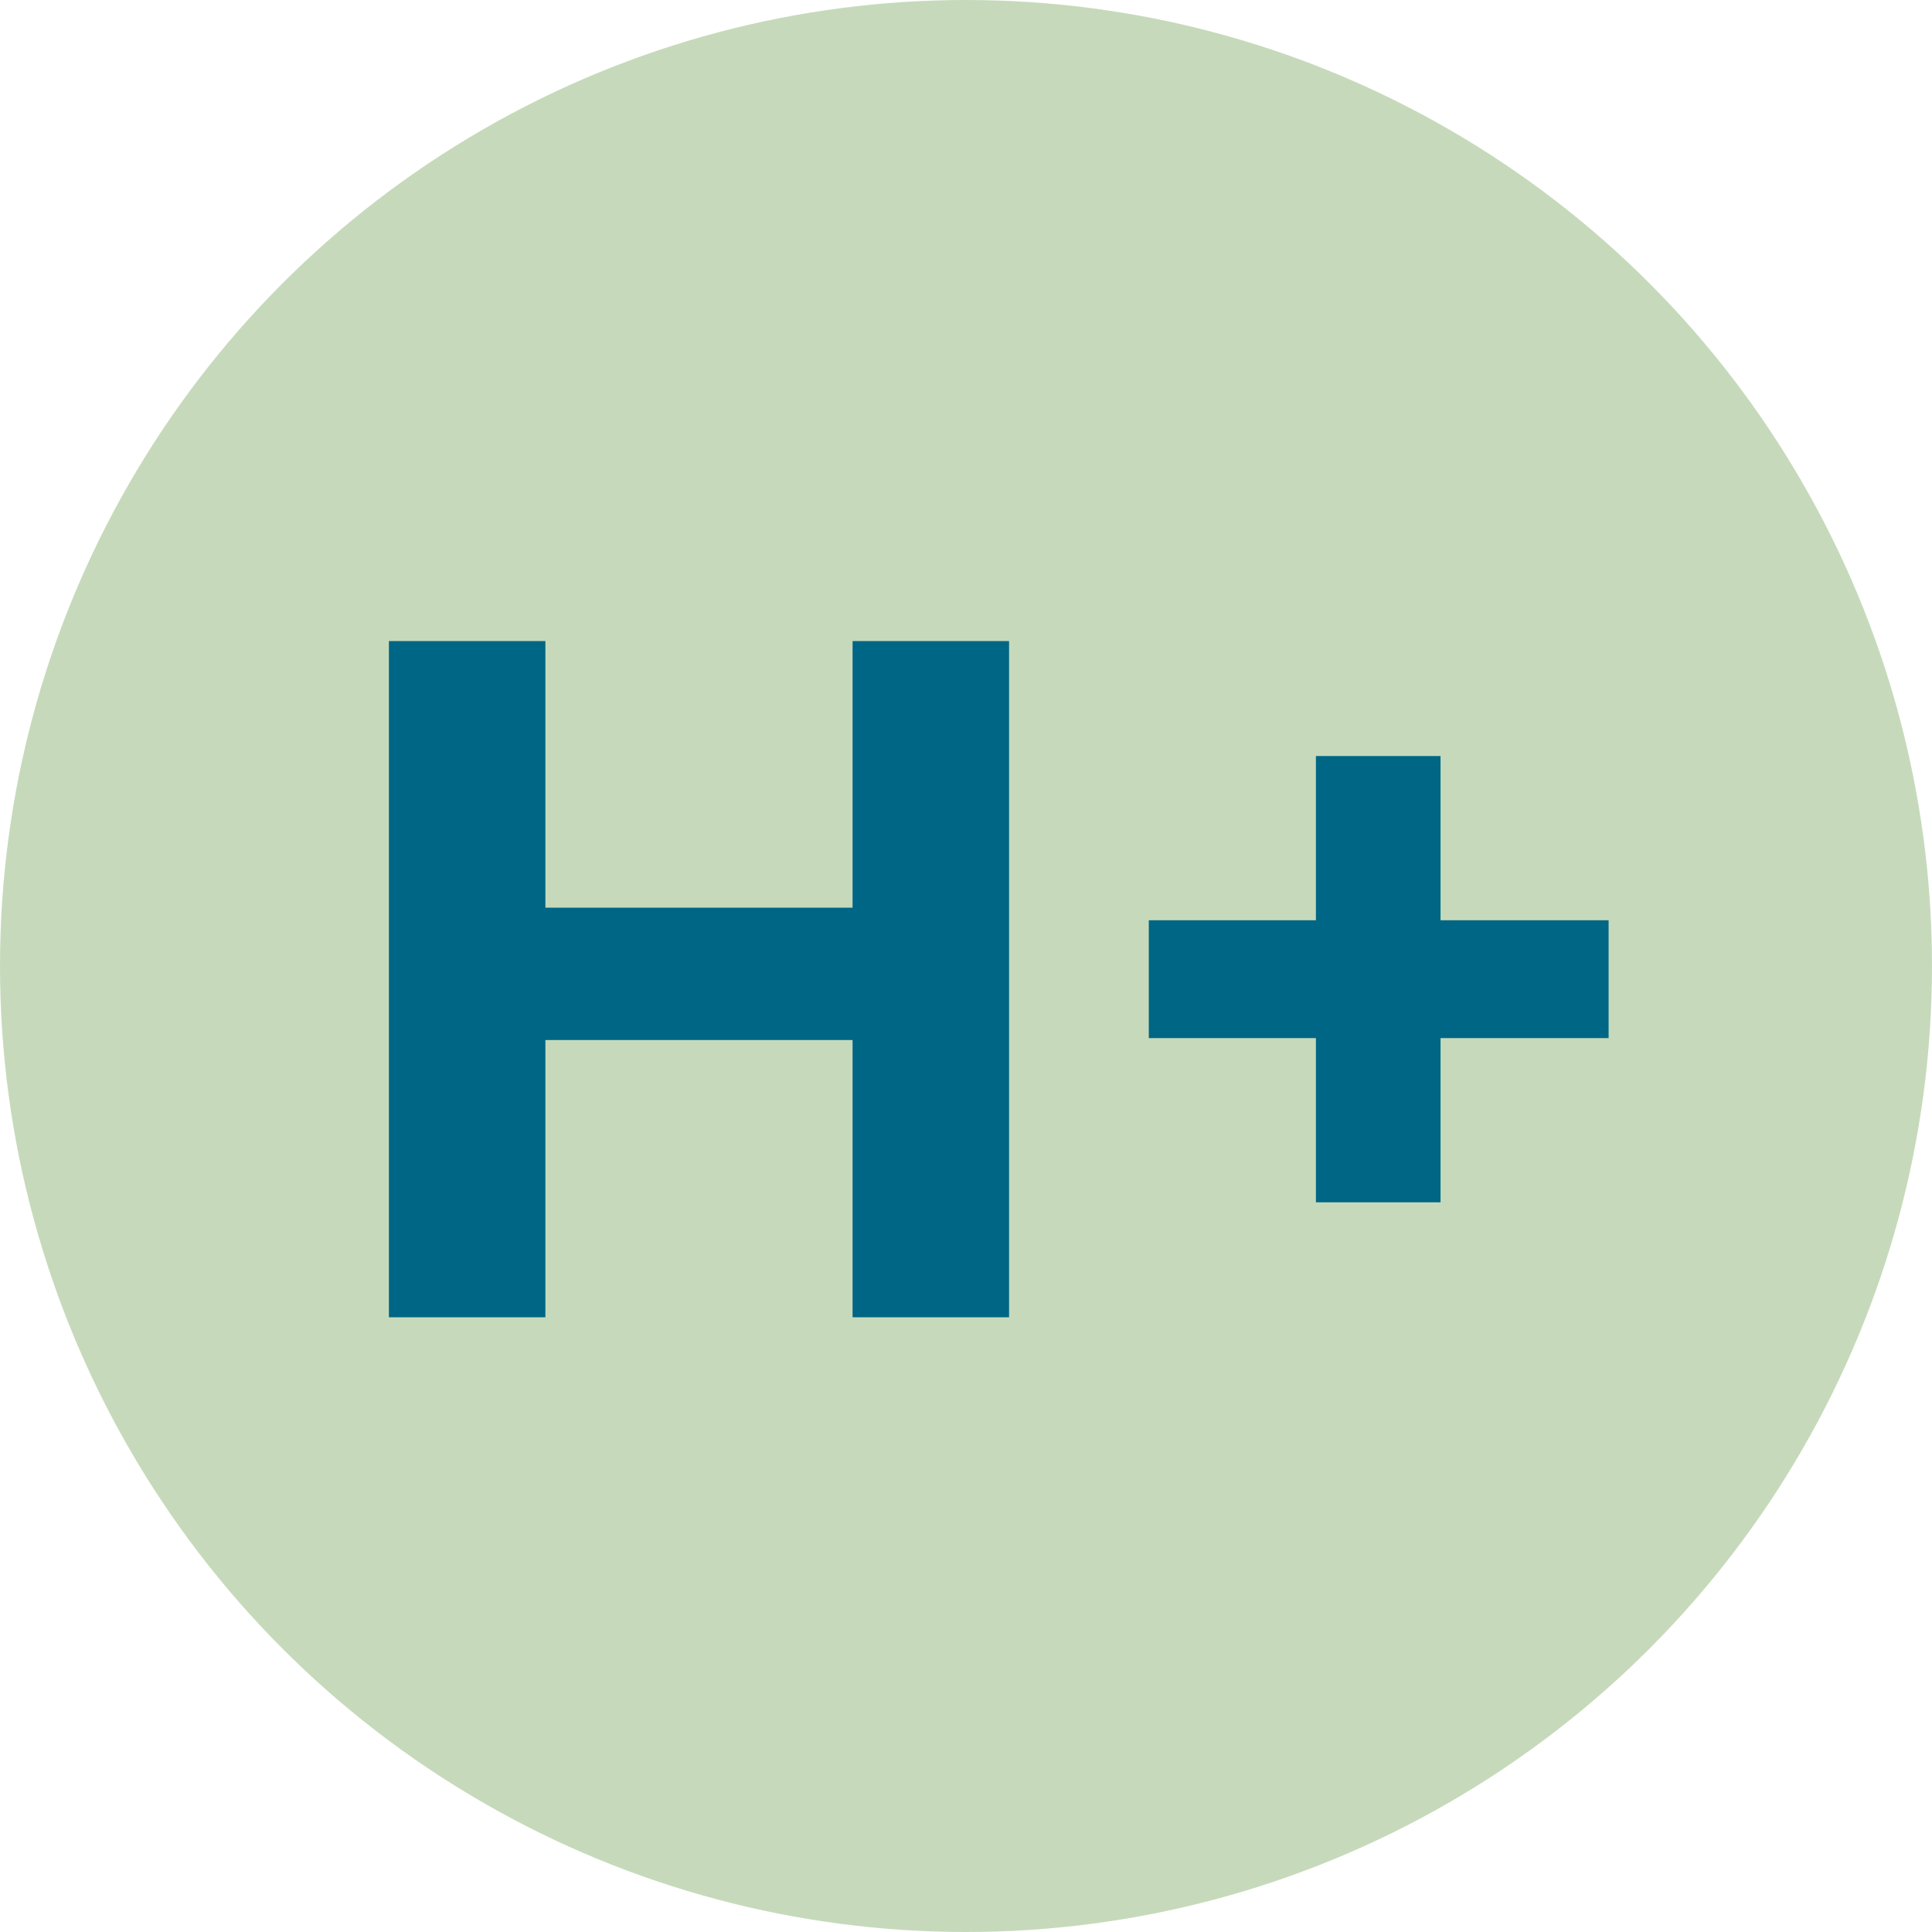
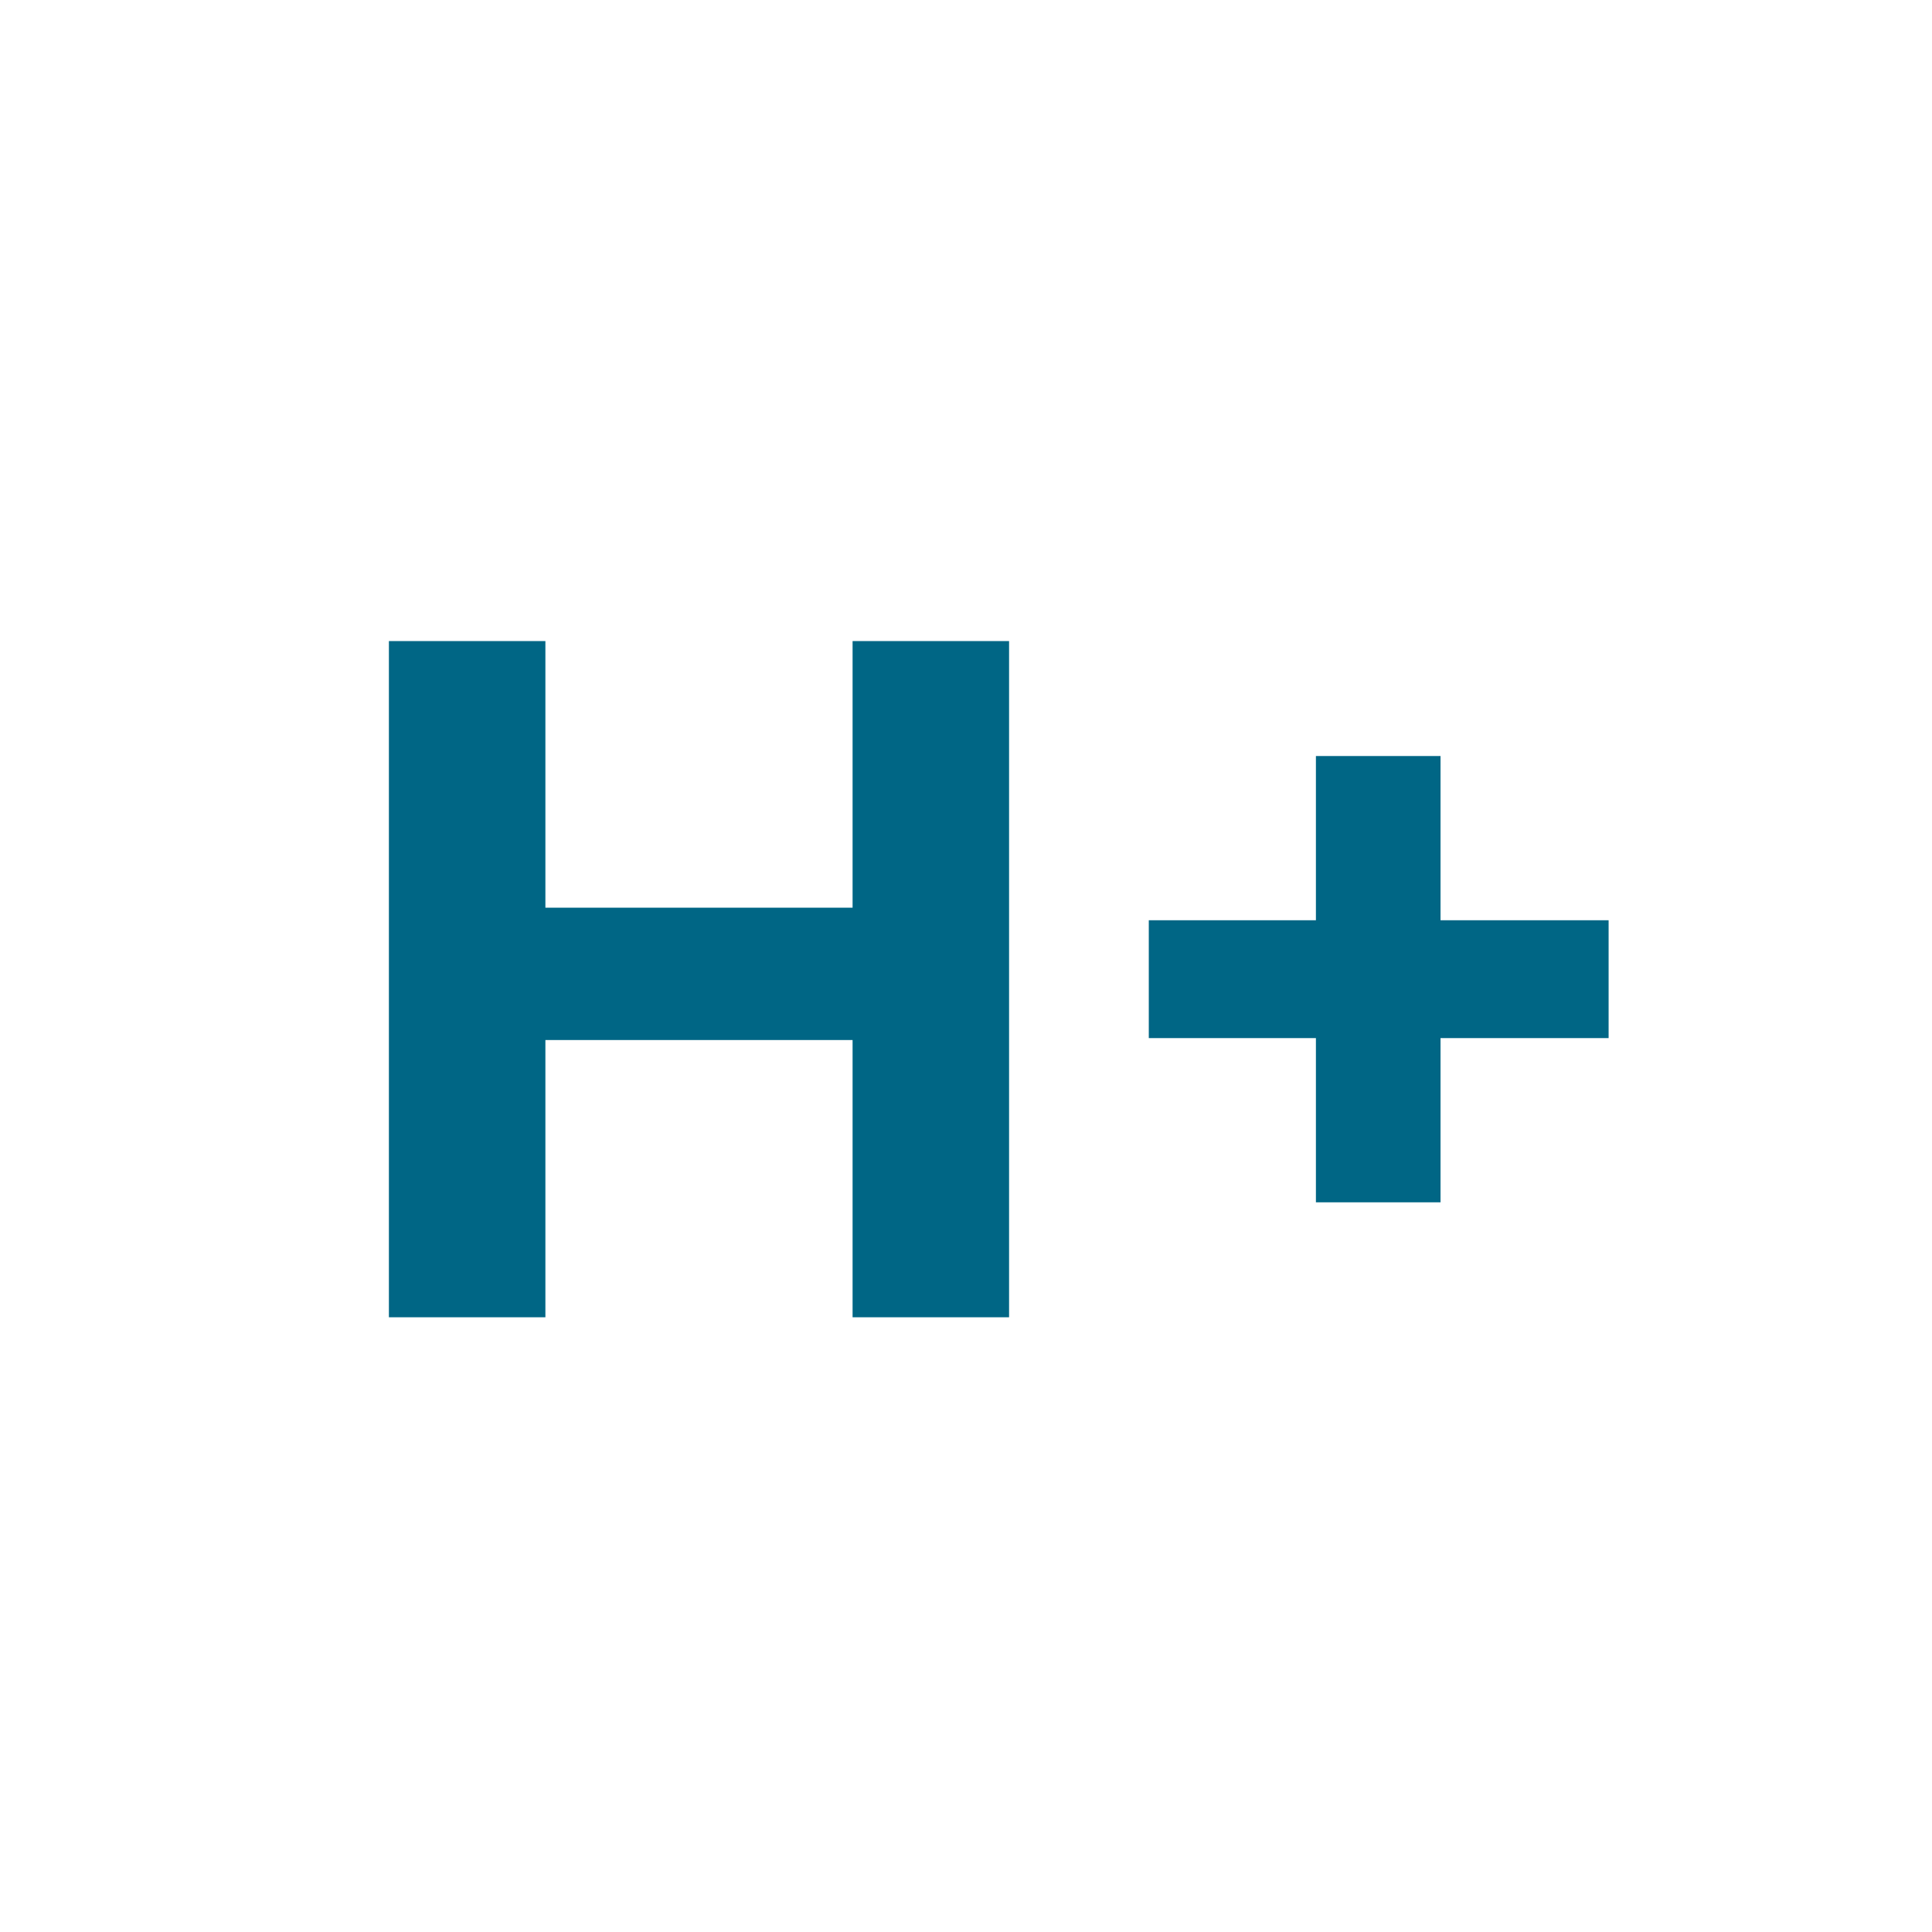
<svg xmlns="http://www.w3.org/2000/svg" width="44" height="44" viewBox="0 0 44 44" fill="none">
  <g clip-path="url(#clip0_588_49)">
-     <circle cx="22" cy="22" r="22" fill="#C6DABB" />
    <path d="M19.417 14.6H22.981V30H19.417V14.6ZM12.421 30H8.857V14.6H12.421V30ZM19.681 23.686H12.157V20.672H19.681V23.686ZM29.969 27.382V17.218H32.807V27.382H29.969ZM26.163 23.642V20.958H36.635V23.642H26.163Z" fill="#006685" />
  </g>
  <defs>
    <clipPath id="clip0_588_49">
      <rect width="44" height="44" fill="white" />
    </clipPath>
  </defs>
</svg>